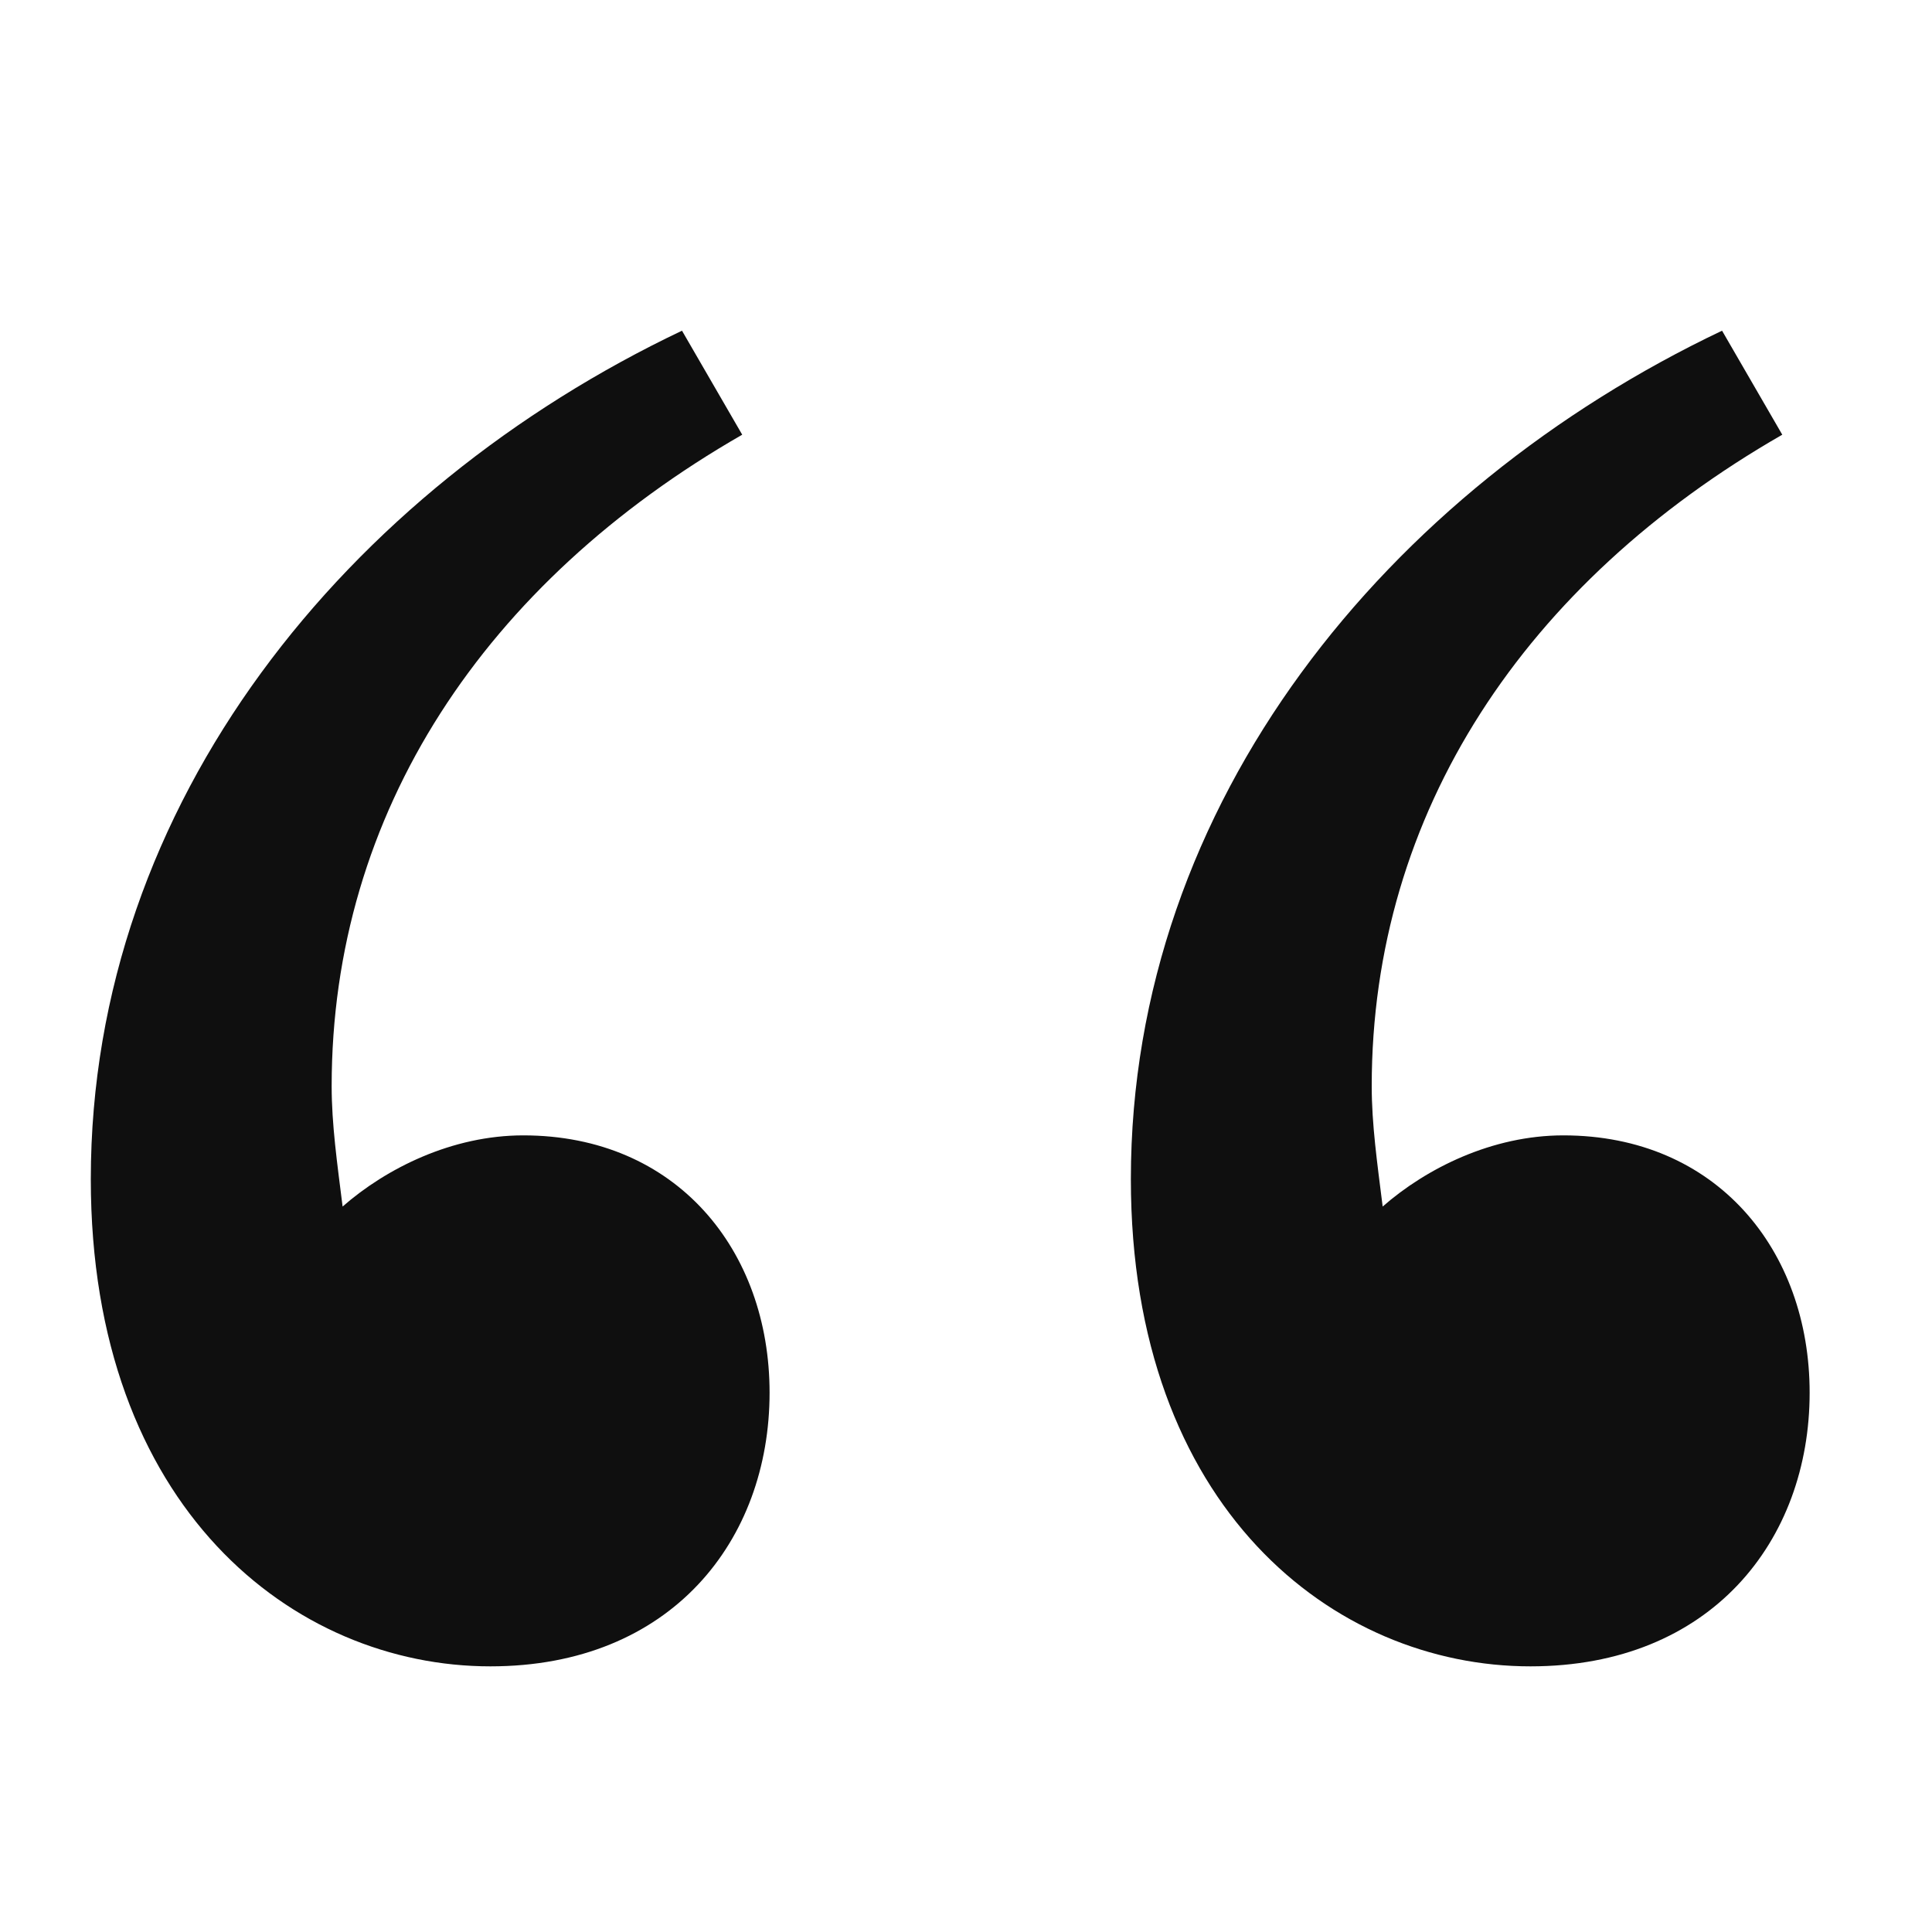
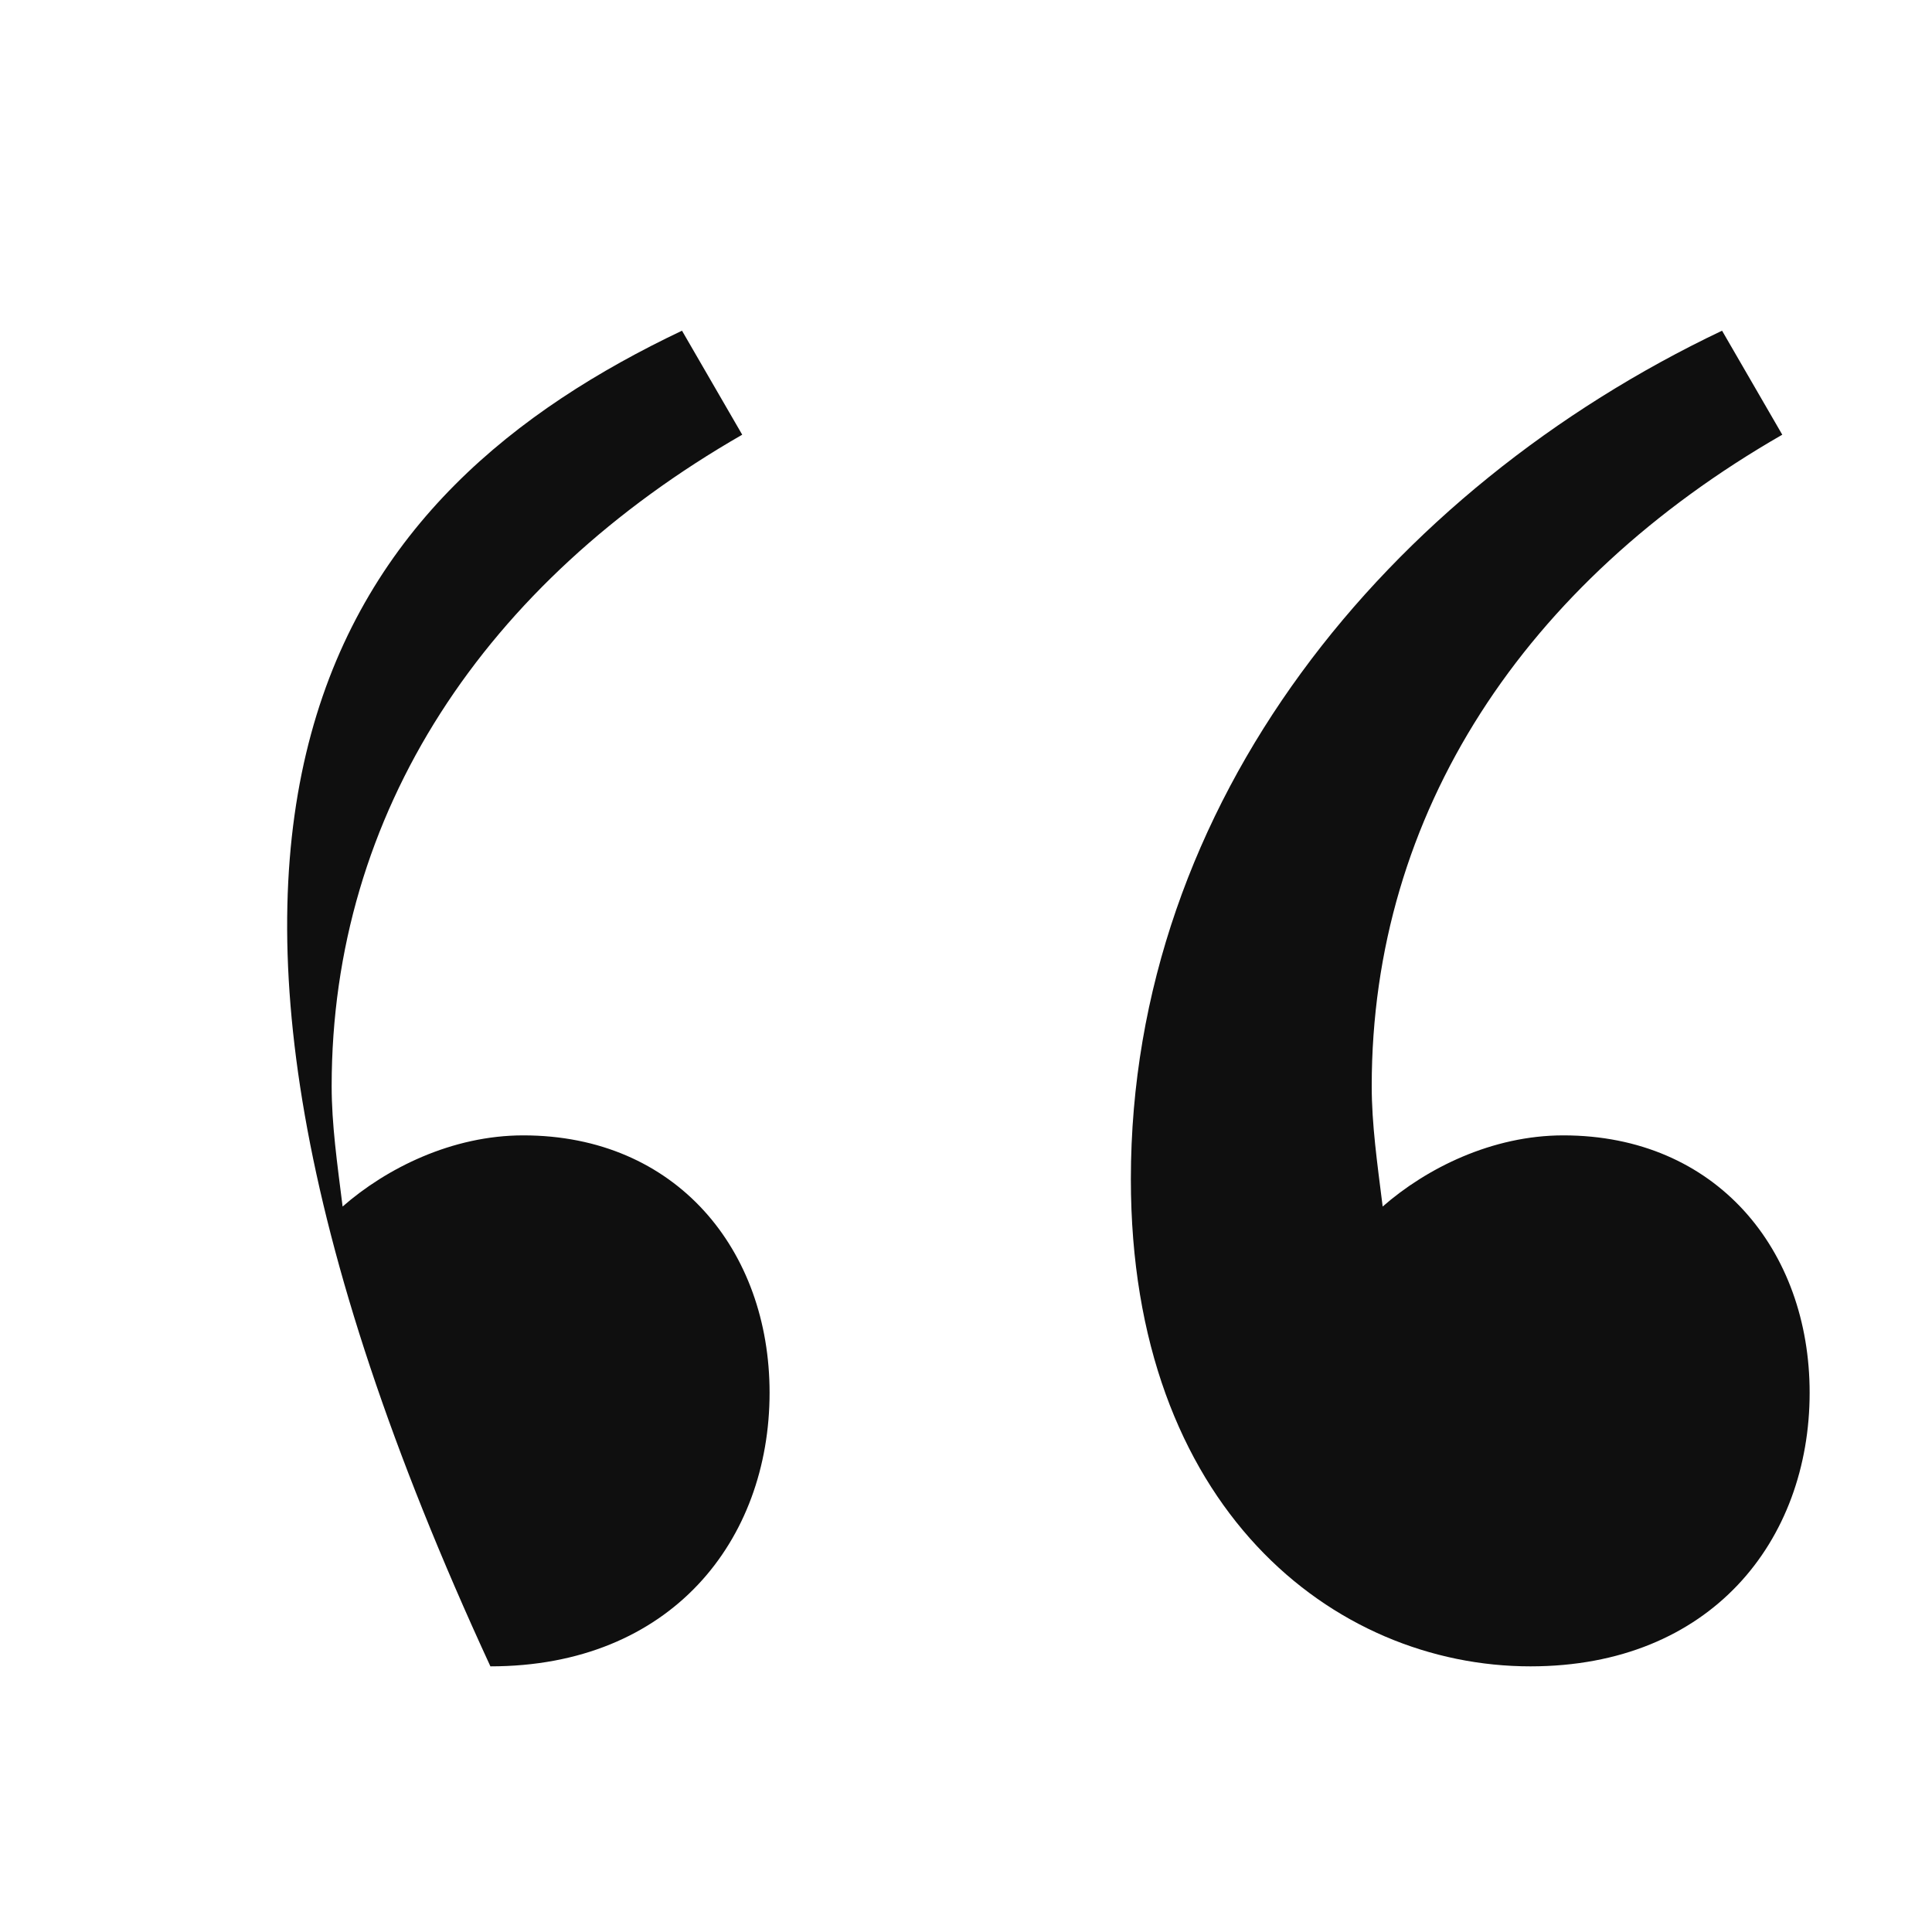
<svg xmlns="http://www.w3.org/2000/svg" width="24" height="24" viewBox="0 0 24 24" fill="none">
-   <path d="M6.5 14.104C8.404 14.104 9.56 15.532 9.56 17.3C9.56 19.136 8.336 20.7 6.092 20.7C3.644 20.7 1.128 18.728 1.128 14.648C1.128 9.956 4.324 6.08 8.472 4.108L9.22 5.4C6.024 7.236 4.12 10.092 4.12 13.492C4.12 13.968 4.188 14.444 4.256 14.988C4.8 14.512 5.616 14.104 6.5 14.104ZM19.42 14.104C21.324 14.104 22.48 15.532 22.48 17.3C22.48 19.136 21.256 20.7 19.012 20.7C16.564 20.7 14.048 18.728 14.048 14.648C14.048 9.956 17.244 6.08 21.392 4.108L22.14 5.4C18.944 7.236 17.04 10.092 17.04 13.492C17.04 13.968 17.108 14.444 17.176 14.988C17.72 14.512 18.536 14.104 19.42 14.104Z" fill="#0F0F0F" />
+   <path d="M6.5 14.104C8.404 14.104 9.56 15.532 9.56 17.3C9.56 19.136 8.336 20.7 6.092 20.7C1.128 9.956 4.324 6.08 8.472 4.108L9.22 5.4C6.024 7.236 4.12 10.092 4.12 13.492C4.12 13.968 4.188 14.444 4.256 14.988C4.8 14.512 5.616 14.104 6.5 14.104ZM19.42 14.104C21.324 14.104 22.48 15.532 22.48 17.3C22.48 19.136 21.256 20.7 19.012 20.7C16.564 20.7 14.048 18.728 14.048 14.648C14.048 9.956 17.244 6.08 21.392 4.108L22.14 5.4C18.944 7.236 17.04 10.092 17.04 13.492C17.04 13.968 17.108 14.444 17.176 14.988C17.72 14.512 18.536 14.104 19.42 14.104Z" fill="#0F0F0F" />
</svg>